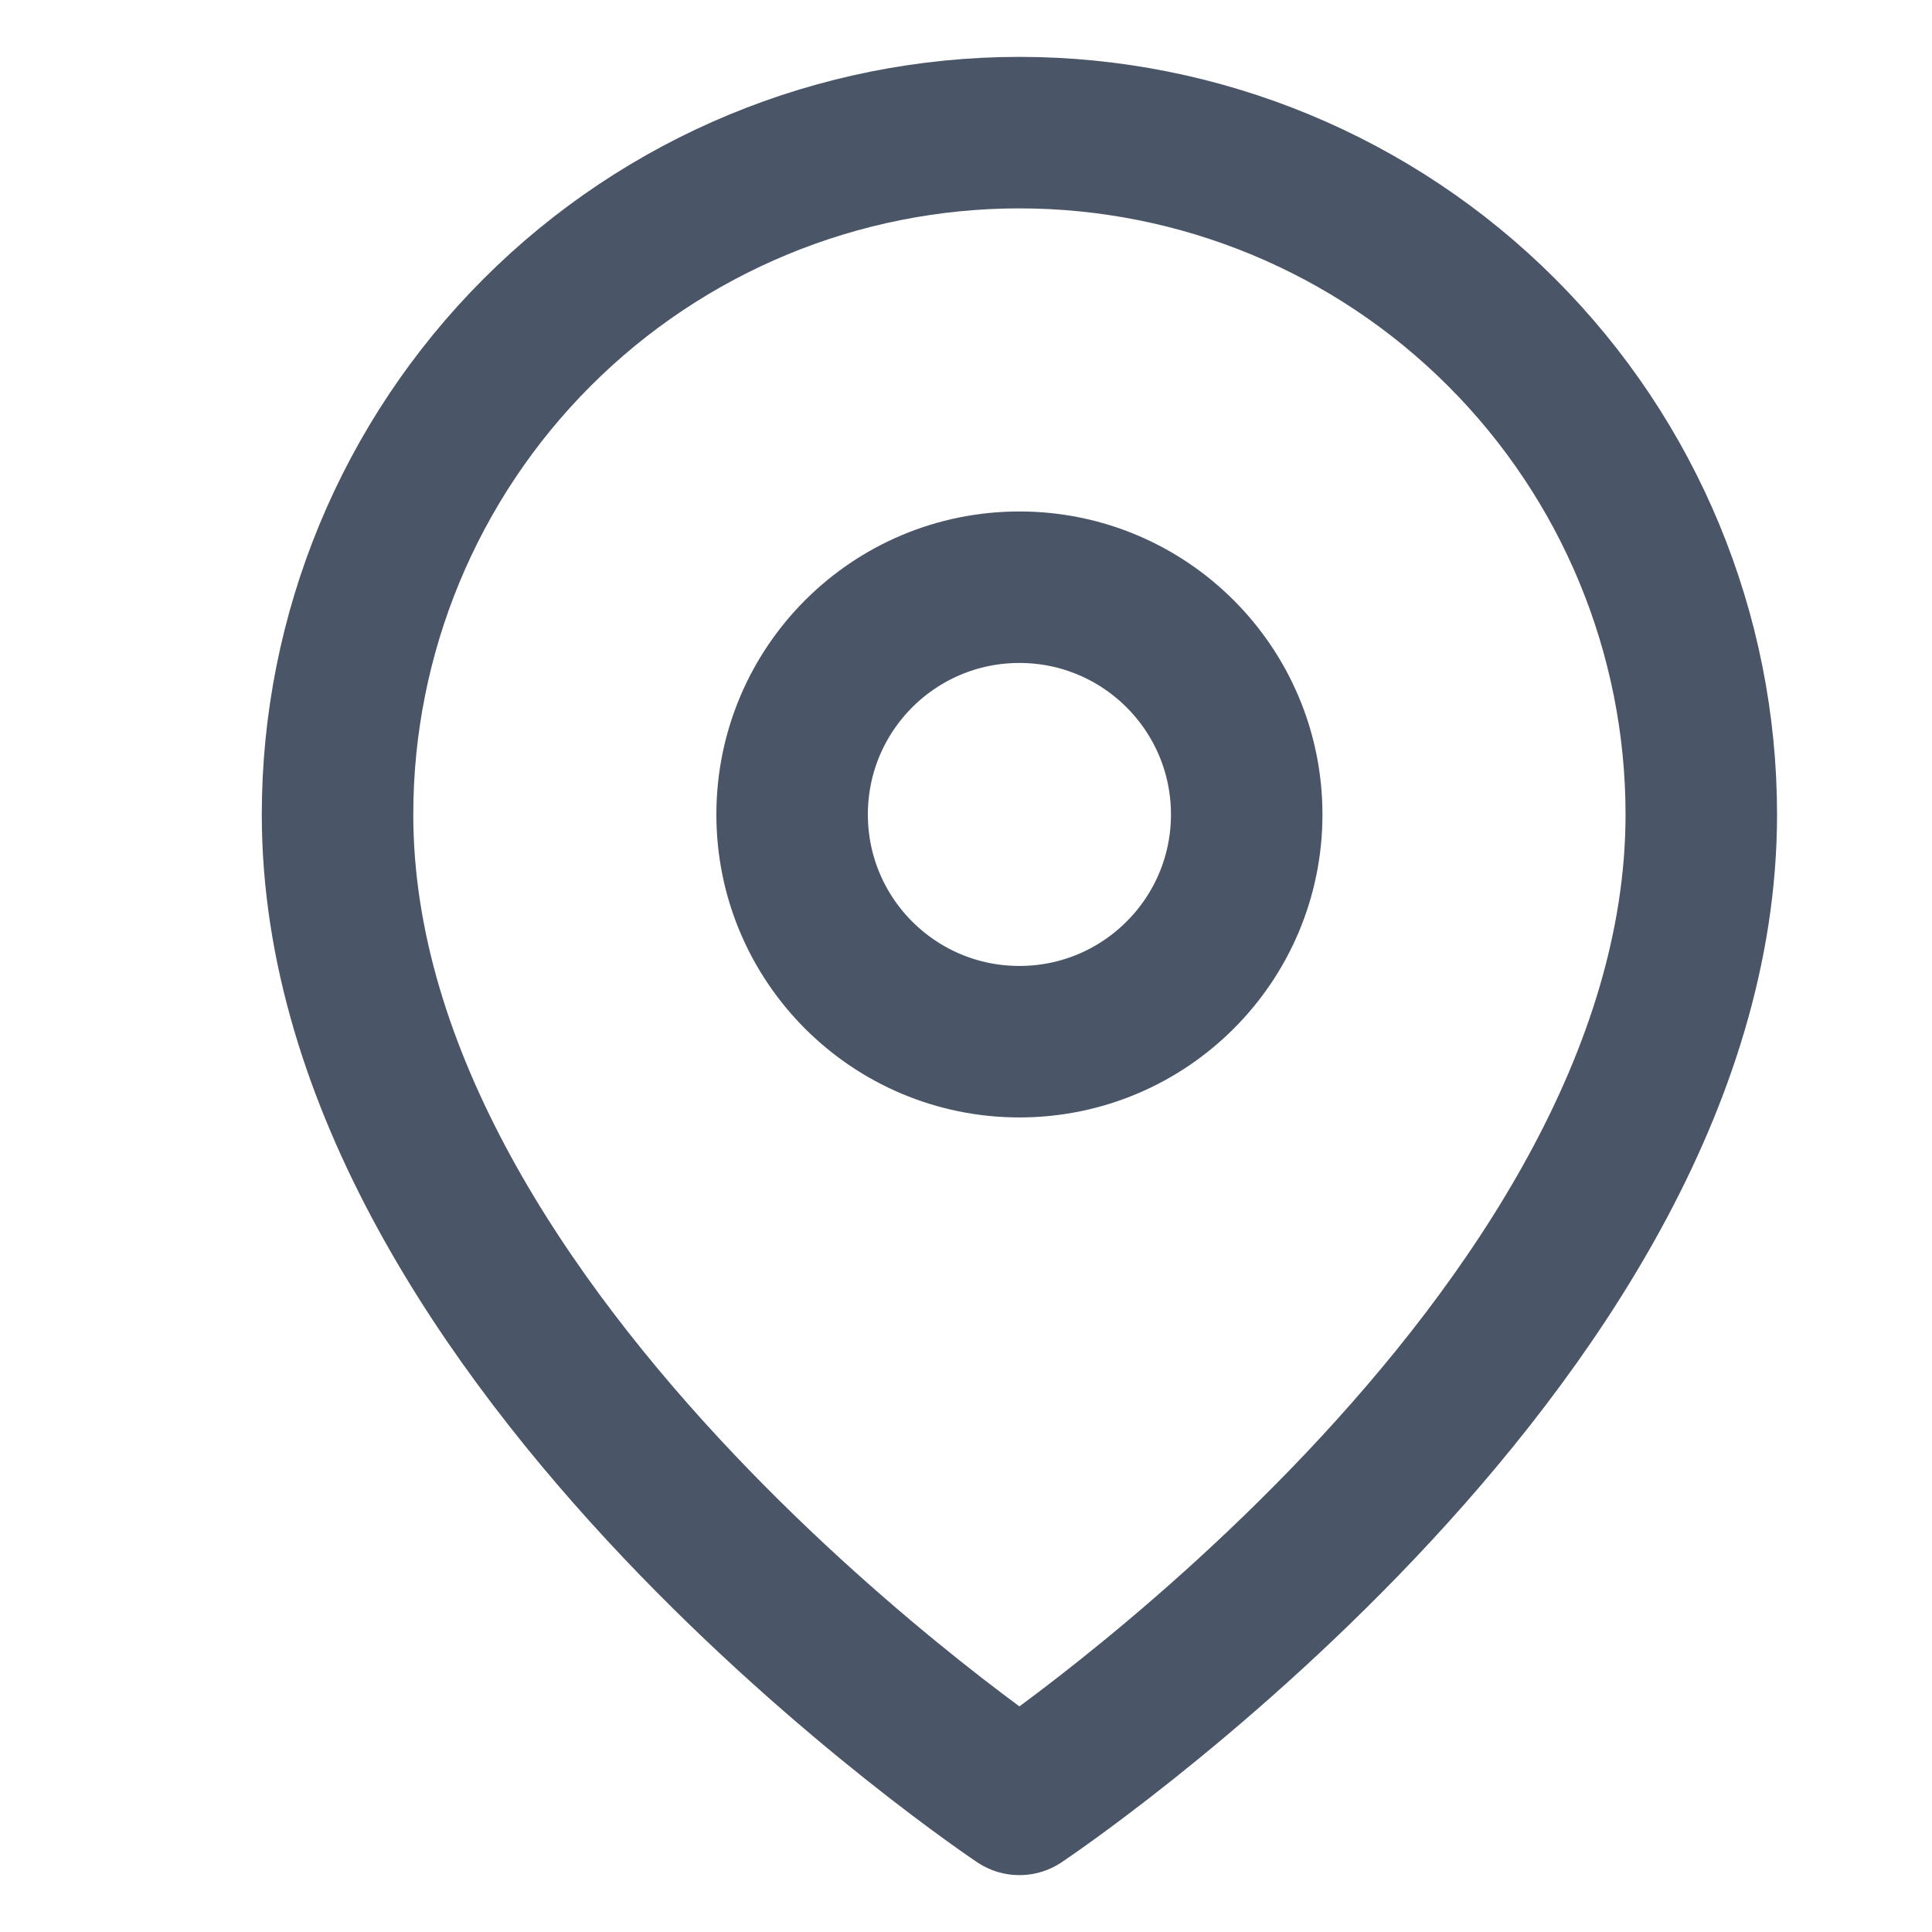
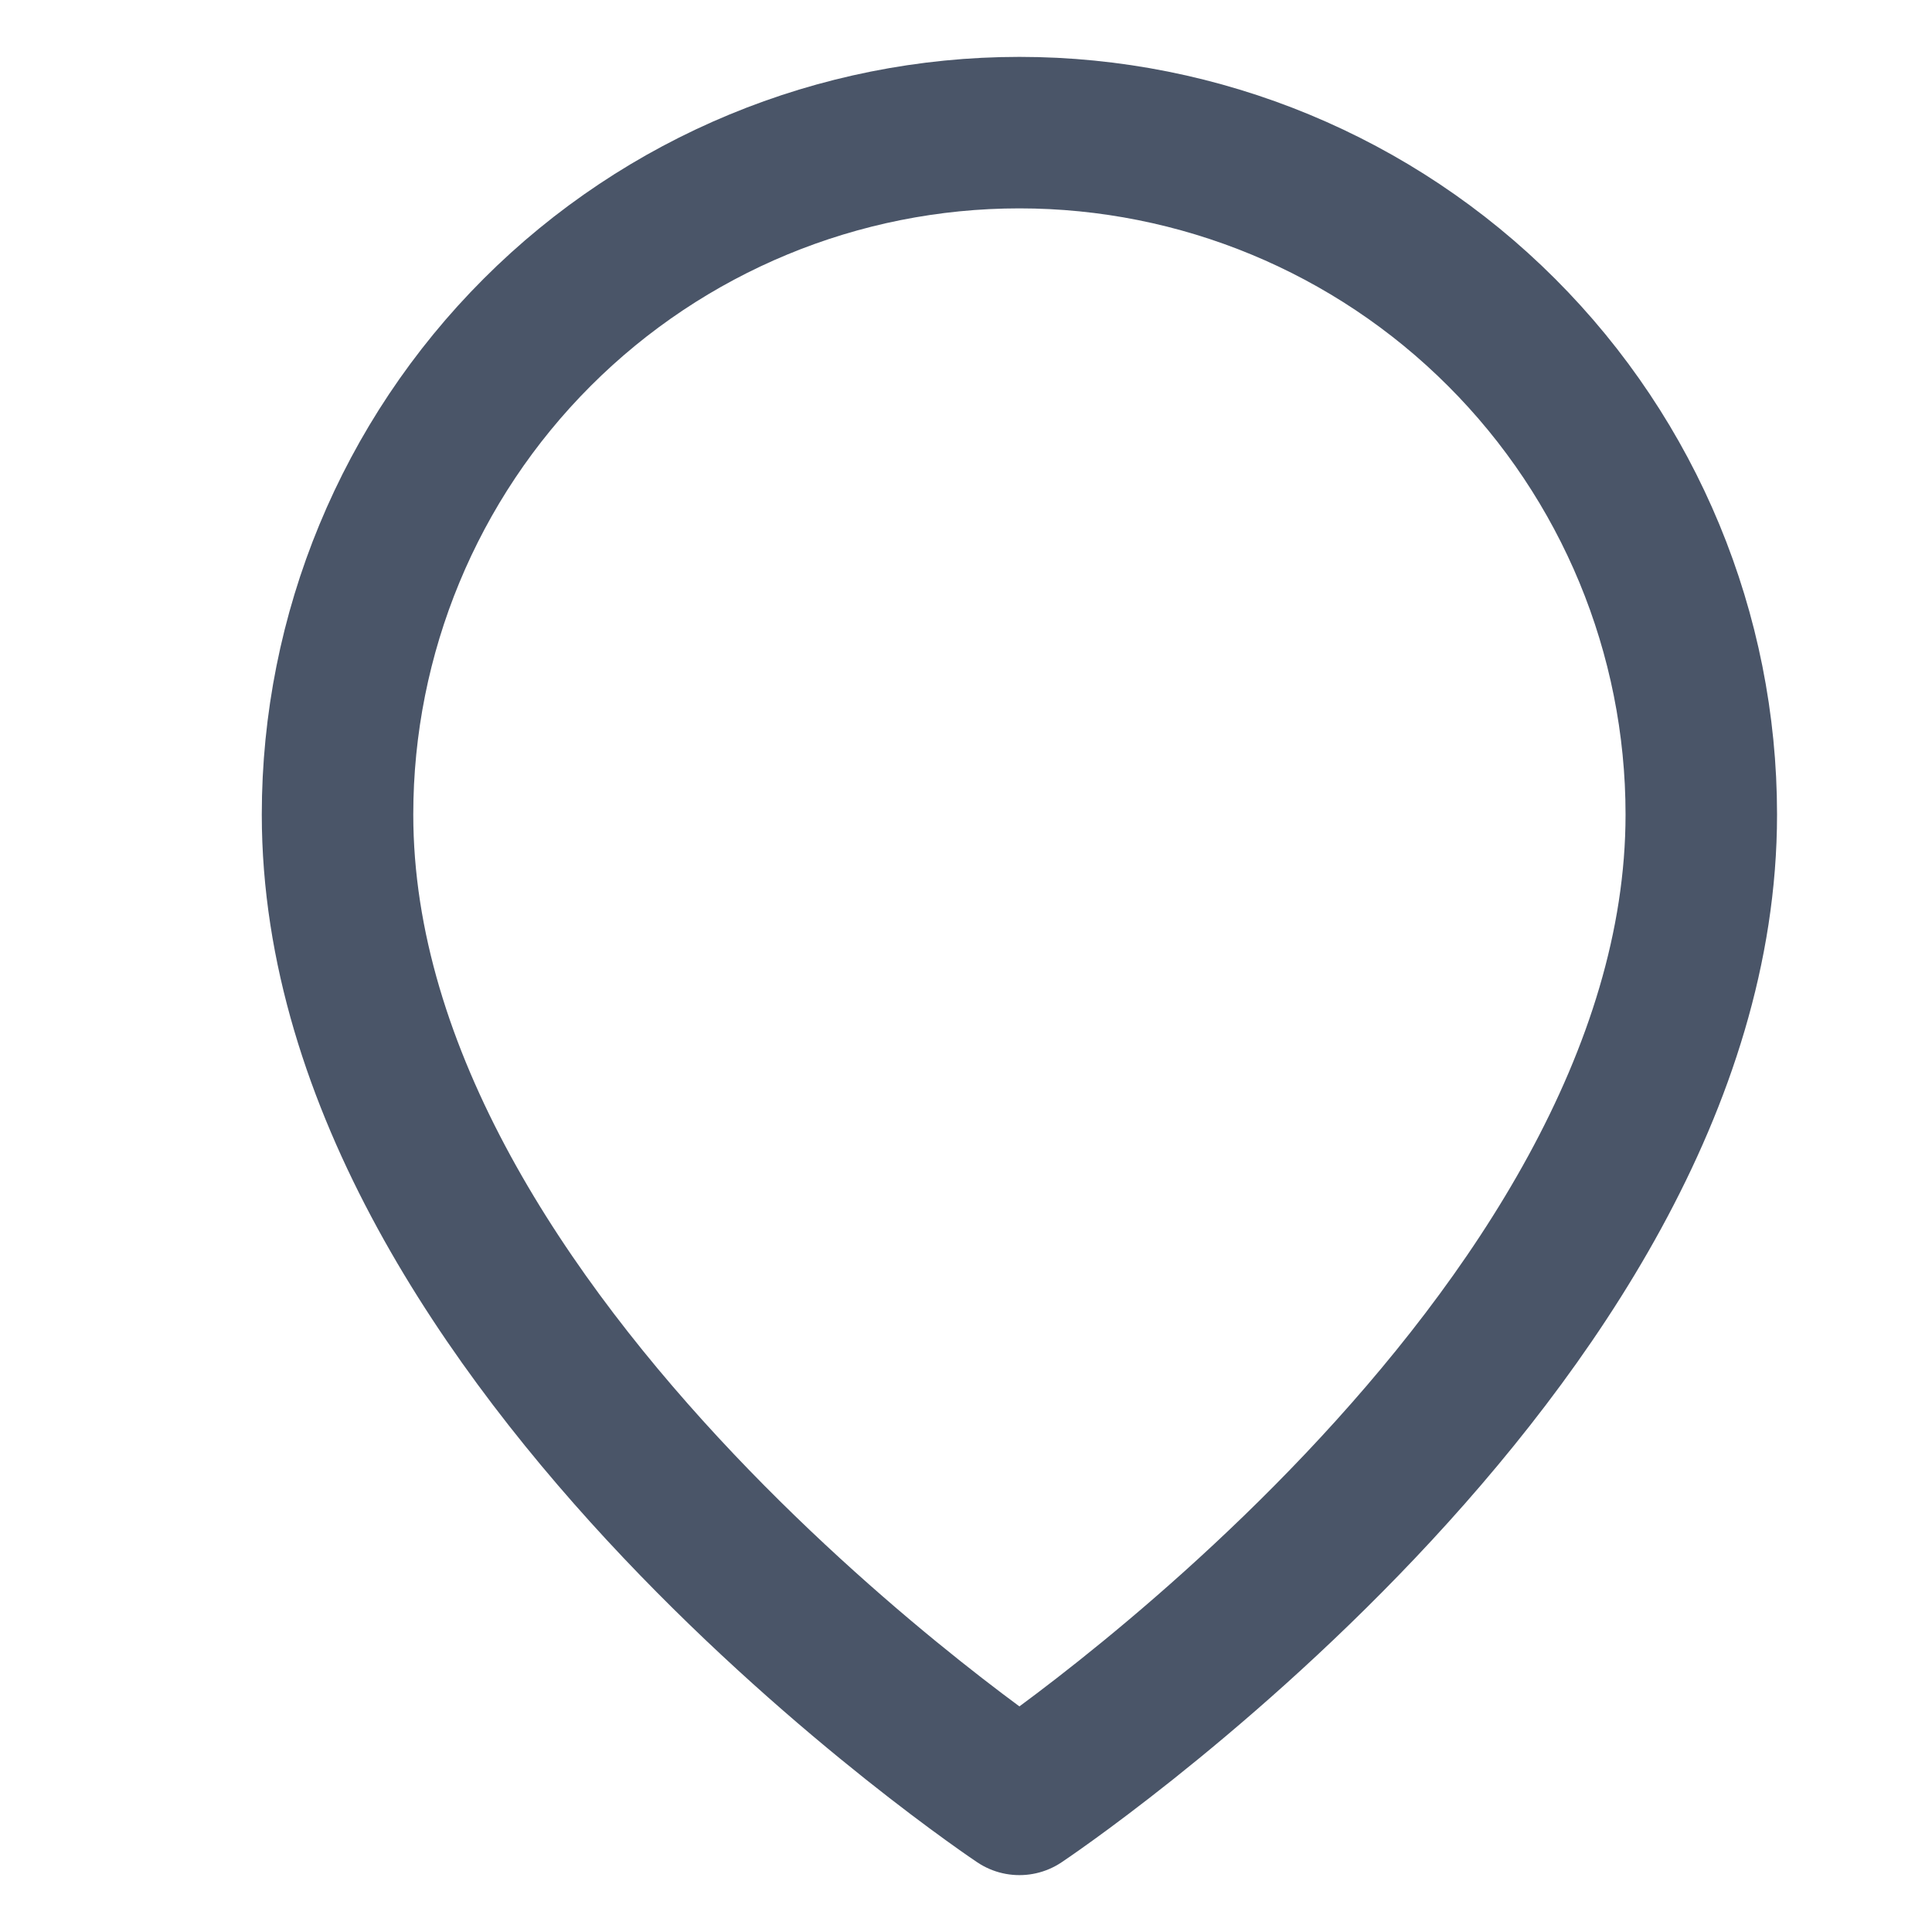
<svg xmlns="http://www.w3.org/2000/svg" width="17" height="17" viewBox="0 0 17 17" fill="none">
  <g clip-path="url(#clip0_1_26)">
    <path d="M14.97 7.167C14.97 11.833 8.97 15.833 8.97 15.833C8.97 15.833 2.97 11.833 2.97 7.167C2.97 5.575 3.602 4.049 4.727 2.924C5.852 1.799 7.378 1.167 8.97 1.167C10.561 1.167 12.087 1.799 13.212 2.924C14.338 4.049 14.97 5.575 14.97 7.167Z" stroke="#4A5568" stroke-width="1.333" stroke-linecap="round" stroke-linejoin="round" />
-     <path d="M8.97 9.166C10.074 9.166 10.97 8.271 10.97 7.167C10.97 6.062 10.074 5.167 8.97 5.167C7.865 5.167 6.97 6.062 6.97 7.167C6.97 8.271 7.865 9.166 8.97 9.166Z" stroke="#4A5568" stroke-width="1.333" stroke-linecap="round" stroke-linejoin="round" />
  </g>
  <defs>
    <clipPath id="clip0_1_26">
      <rect width="16" height="16" fill="white" transform="translate(0.97 0.5)" />
    </clipPath>
  </defs>
</svg>